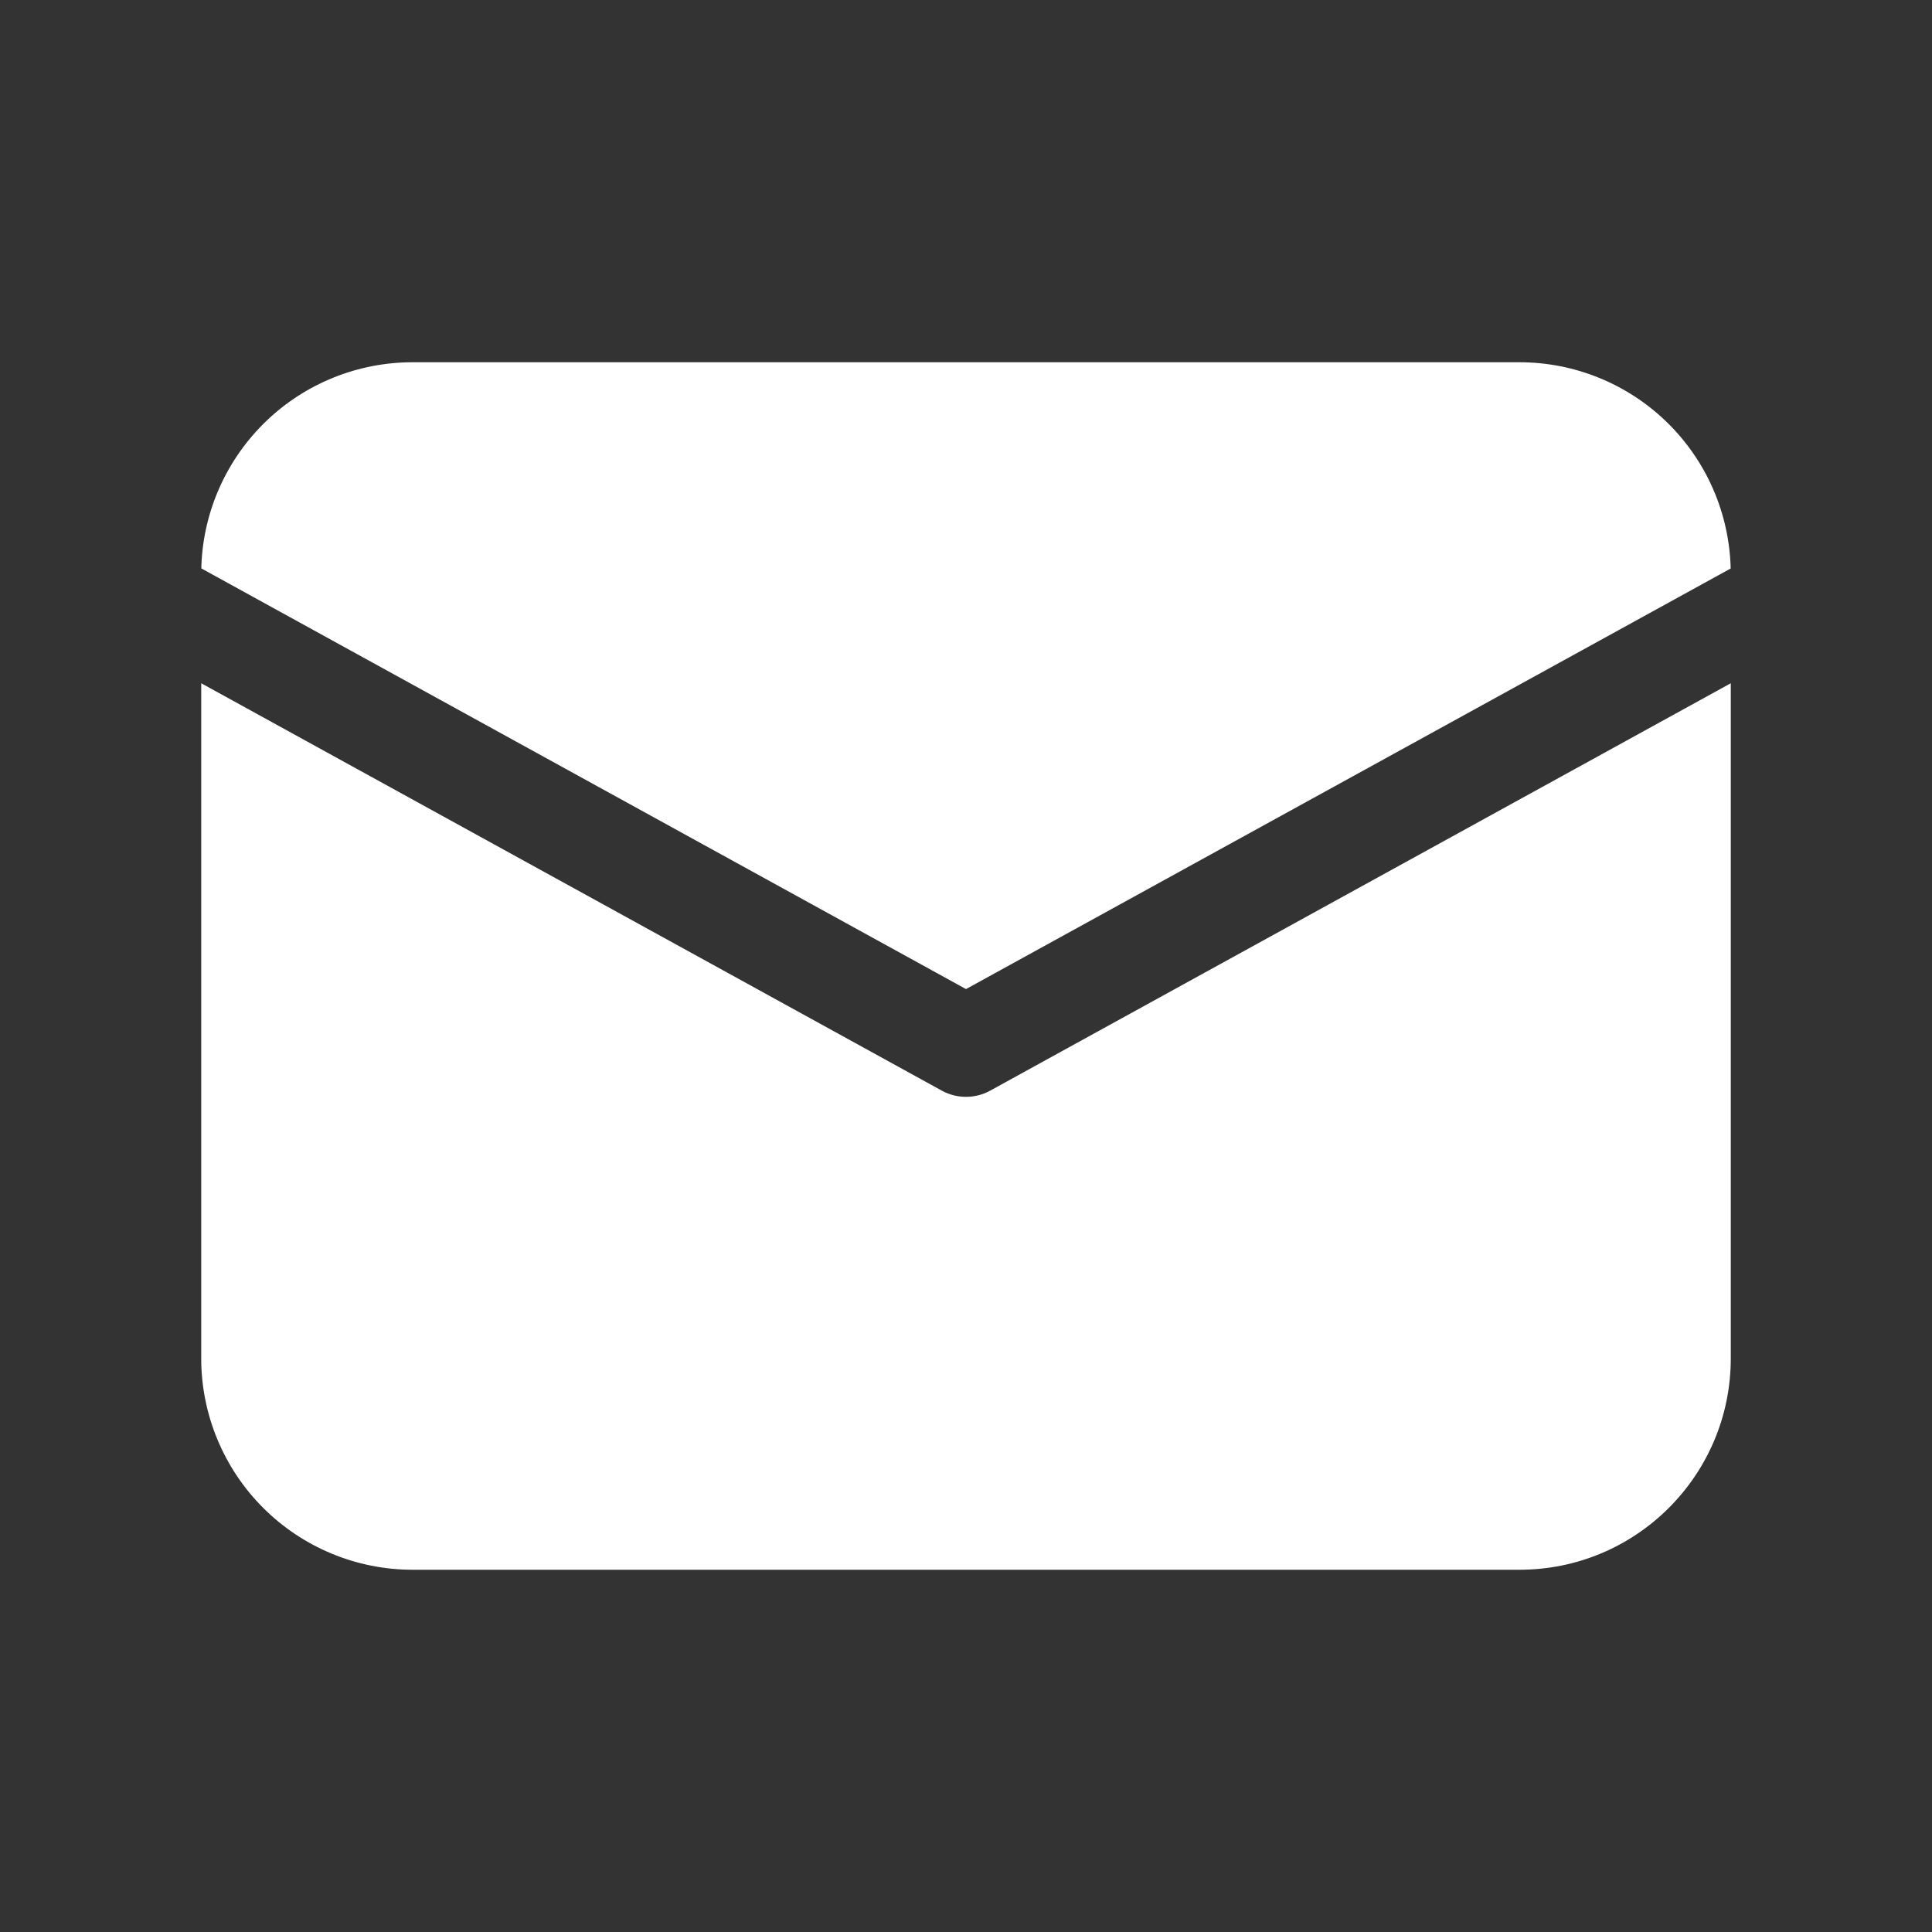
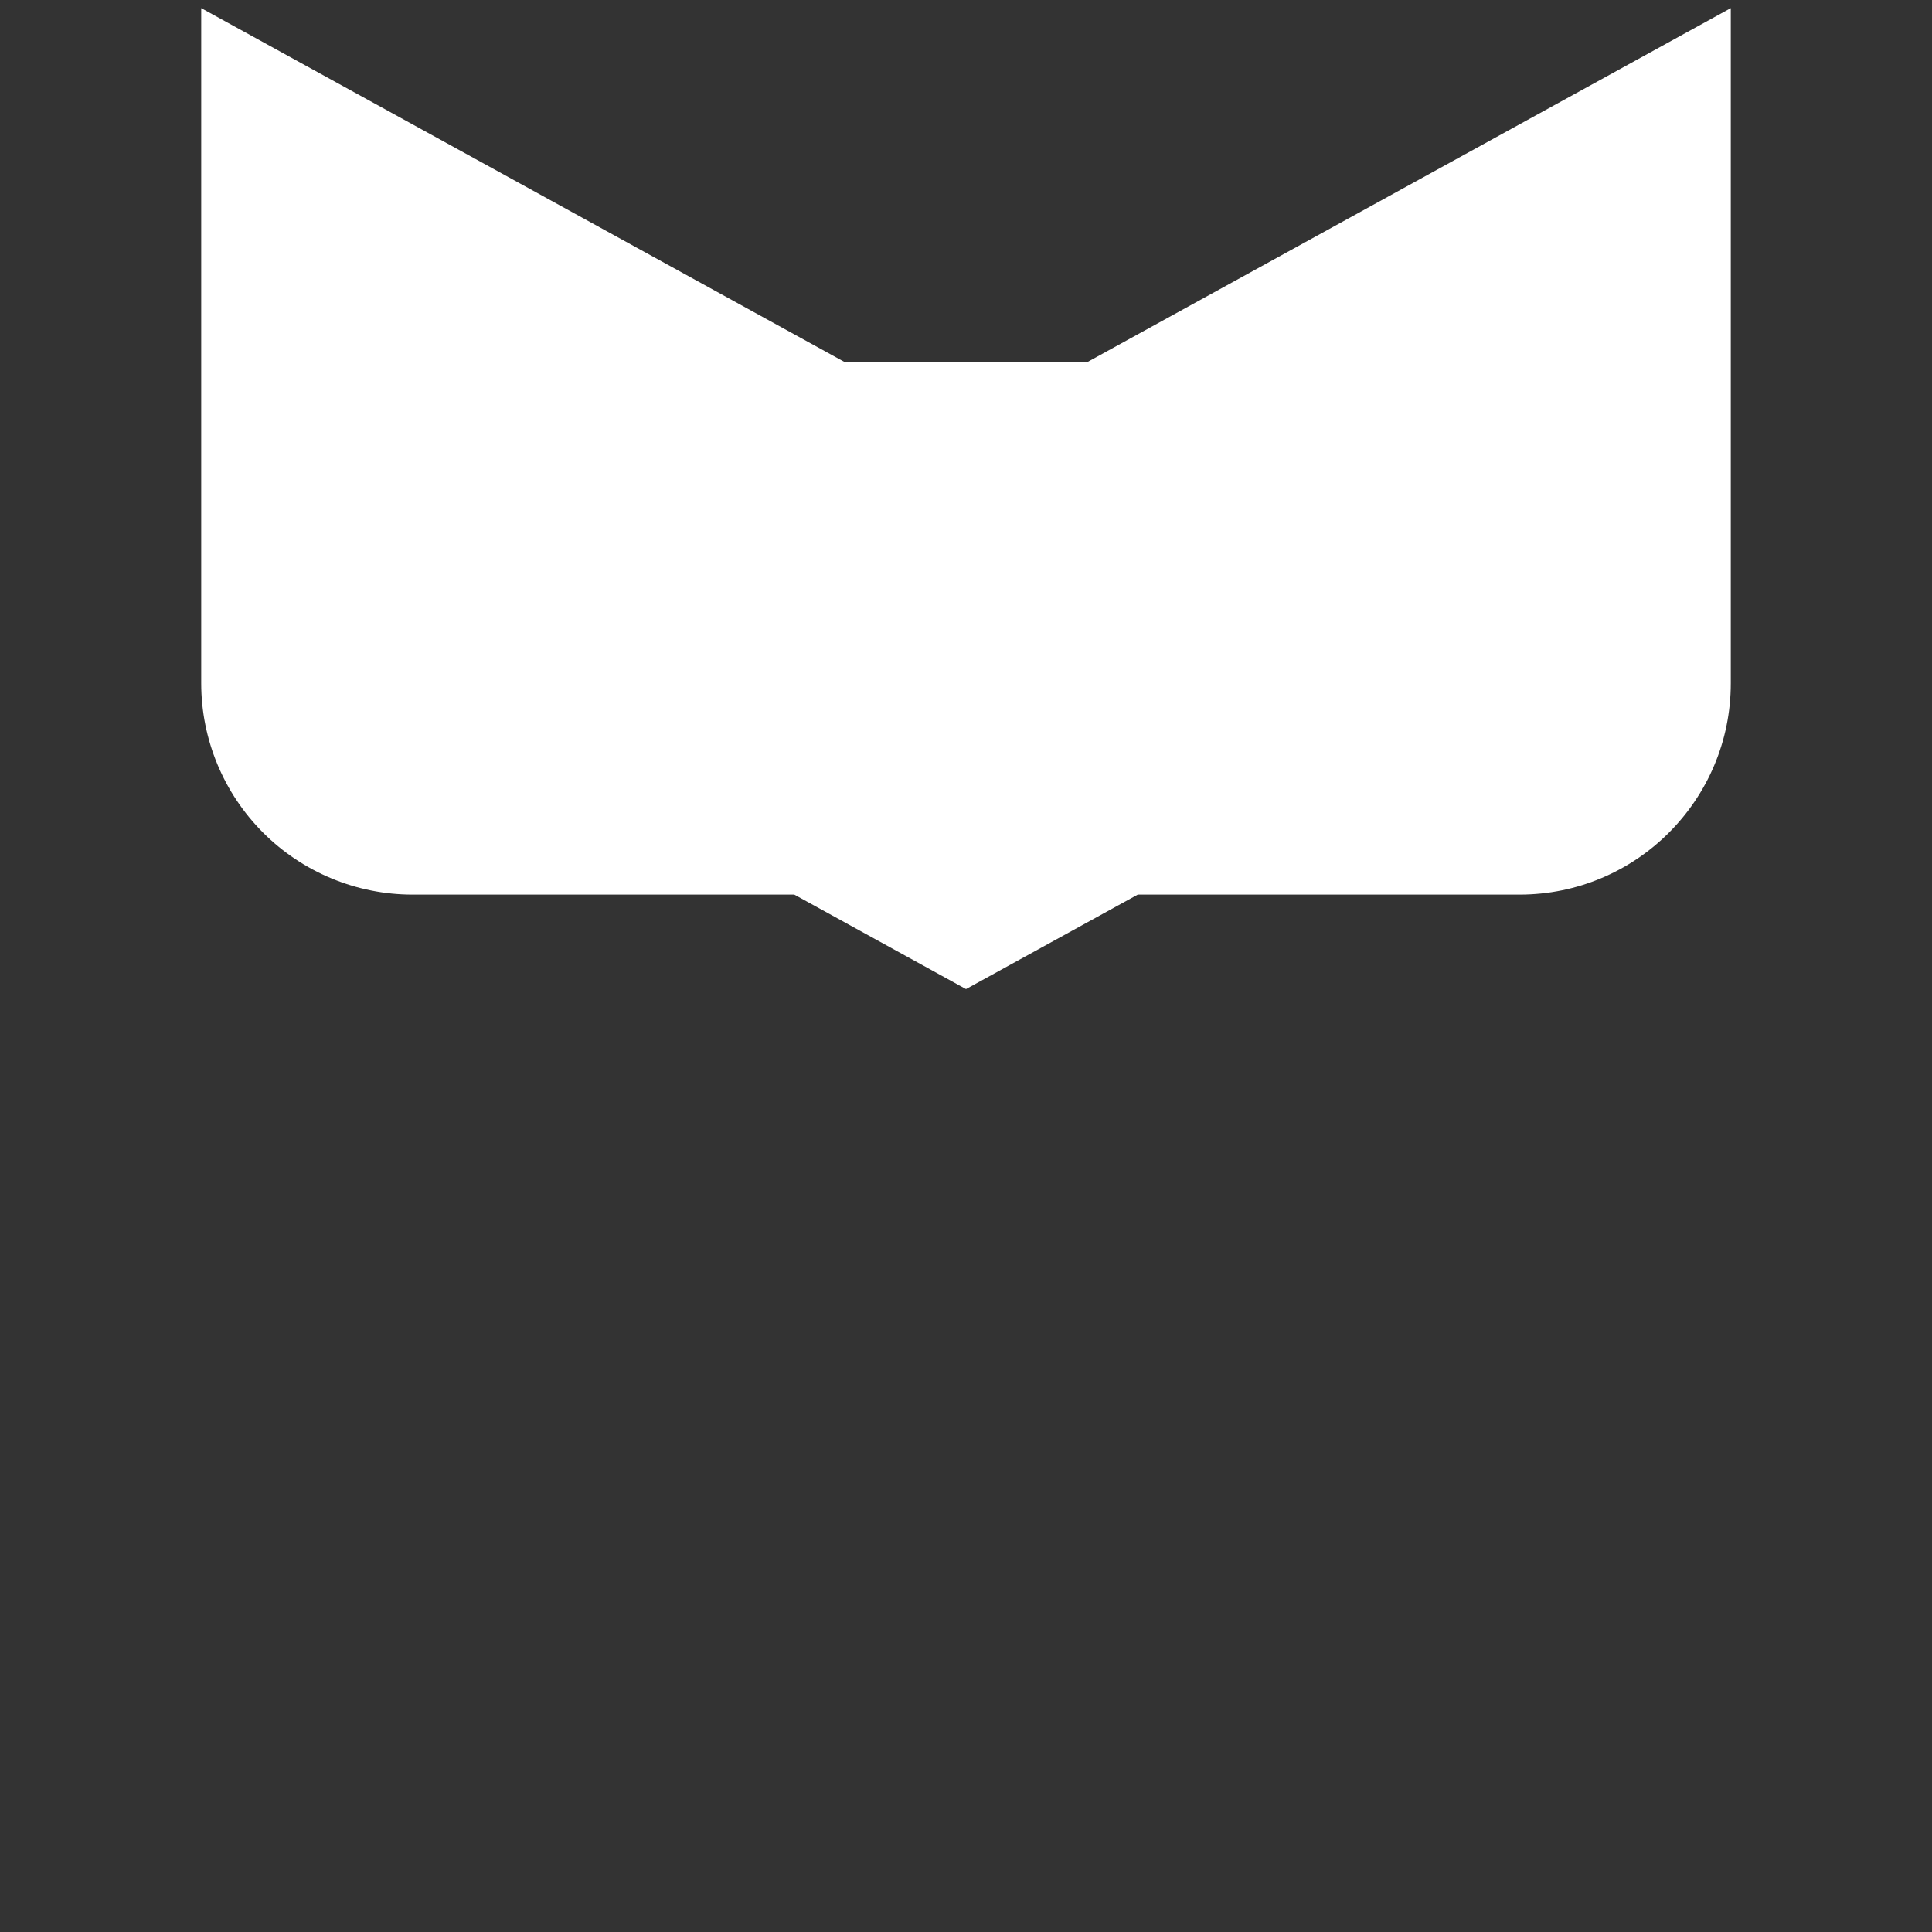
<svg xmlns="http://www.w3.org/2000/svg" fill="none" height="20" viewBox="0 0 20 20" width="20">
  <rect x="0" y="0" width="20" height="20" fill="#333333" stroke="none" />
-   <path d="m17.917 7.073v6.989c0 1.208-.979 2.188-2.188 2.188h-11.458c-.58 0-1.137-.231-1.547-.641-.41-.41-.641-.967-.641-1.547v-6.989l7.666 4.217c.156.086.346.086.502 0l7.666-4.217zm-2.188-3.323c.571 0 1.119.223 1.528.622.409.399.645.942.659 1.513l-7.916 4.354-7.916-4.355.001-.037c.023-.564.264-1.097.671-1.488.407-.391.95-.609 1.515-.609z" fill="#fff" />
+   <path d="m17.917 7.073c0 1.208-.979 2.188-2.188 2.188h-11.458c-.58 0-1.137-.231-1.547-.641-.41-.41-.641-.967-.641-1.547v-6.989l7.666 4.217c.156.086.346.086.502 0l7.666-4.217zm-2.188-3.323c.571 0 1.119.223 1.528.622.409.399.645.942.659 1.513l-7.916 4.354-7.916-4.355.001-.037c.023-.564.264-1.097.671-1.488.407-.391.95-.609 1.515-.609z" fill="#fff" />
</svg>